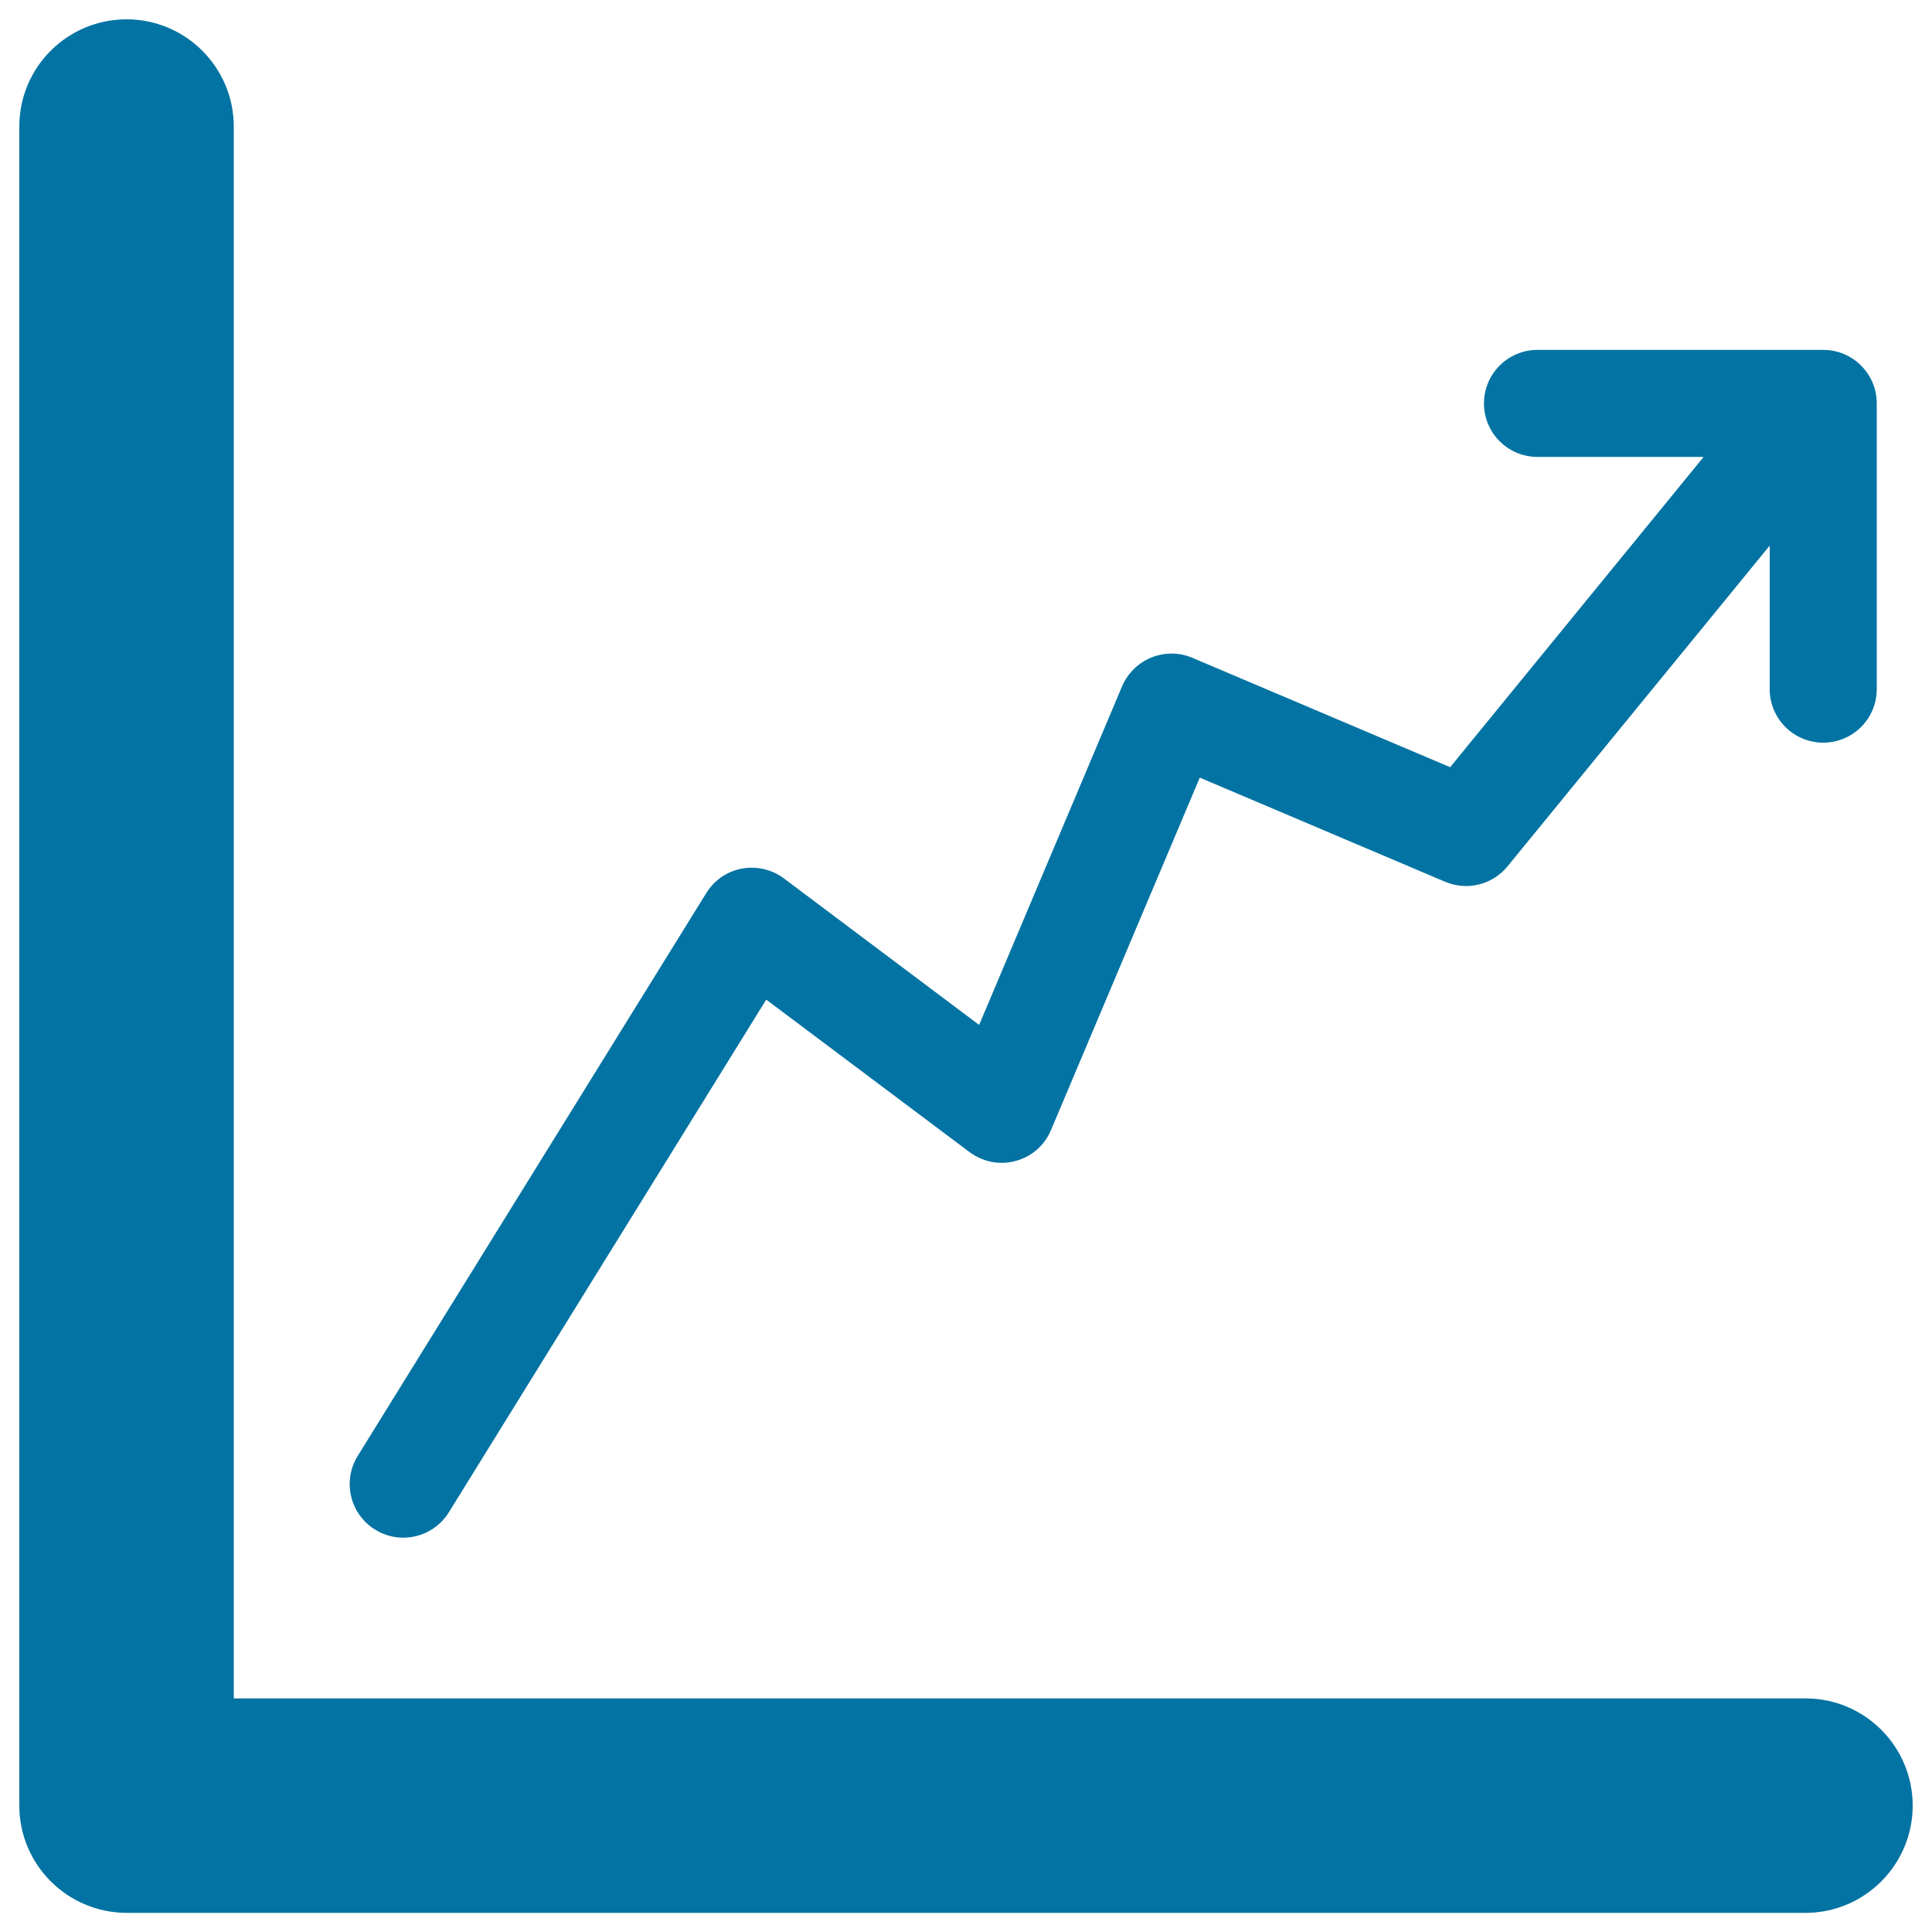
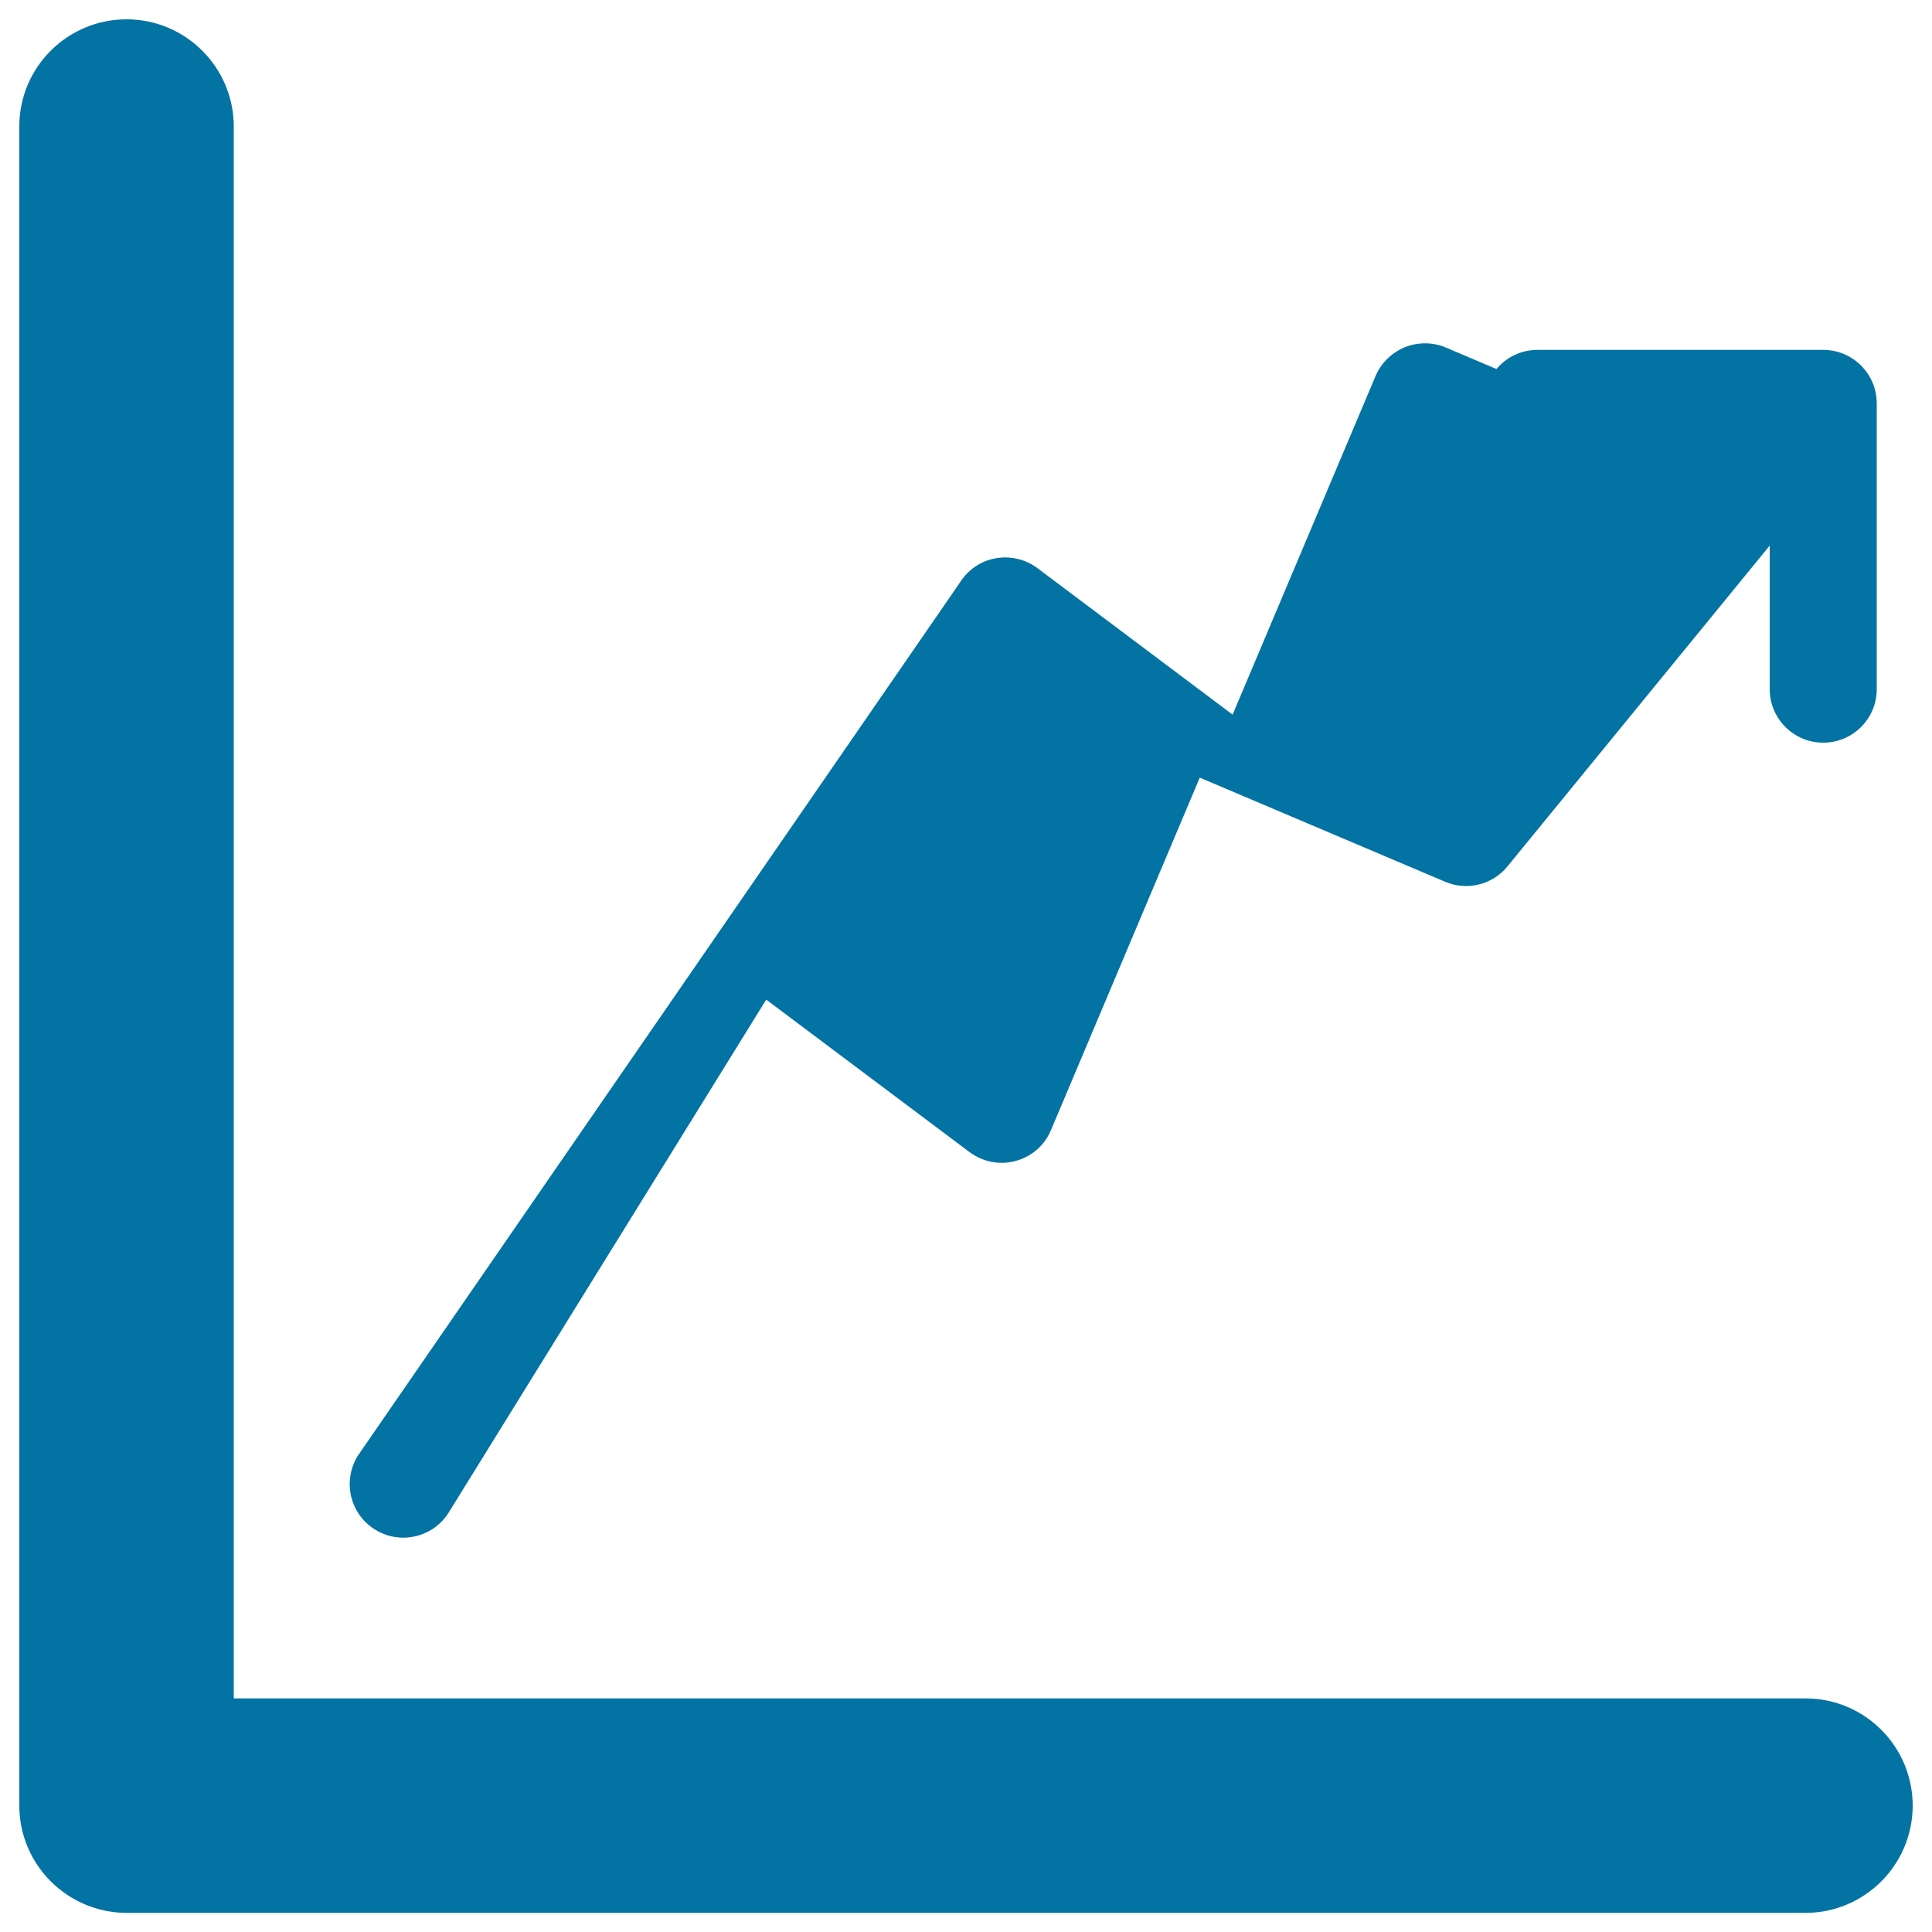
<svg xmlns="http://www.w3.org/2000/svg" viewBox="0 0 1000 1000" style="fill:#0273a2">
  <title>Stats SVG icon</title>
-   <path d="M990,934.6c0,30.6-24.9,55.5-55.5,55.5H65.5C34.9,990,10,965.2,10,934.6V65.4C10,34.8,34.9,10,65.5,10s55.5,24.9,55.5,55.5v813.6h813.6C965.1,879.1,990,903.9,990,934.6z M194.1,791.7c4.5,2.8,9.6,4.2,14.6,4.2c9.3,0,18.4-4.7,23.6-13.1l164.3-265.4l105.2,78.9c6.9,5.1,15.7,6.9,23.9,4.6c8.3-2.2,15-8.1,18.3-16l77-182.4l127,53.9c11.3,4.8,24.5,1.6,32.3-8L916,282.4v74.3c0,15.3,12.4,27.7,27.7,27.7s27.7-12.4,27.7-27.7V208.8c0-15.3-12.4-27.7-27.7-27.7H795.8c-15.3,0-27.7,12.4-27.7,27.7s12.4,27.7,27.7,27.7h86L750.6,397.1l-133.4-56.6c-6.8-2.9-14.4-2.9-21.2-0.2c-6.8,2.8-12.3,8.1-15.2,14.9l-74,175.3l-101-75.8c-6.2-4.7-14.2-6.5-21.8-5.1c-7.7,1.4-14.3,6-18.4,12.6L185.2,753.5C177.1,766.6,181.1,783.6,194.1,791.7z" />
+   <path d="M990,934.6c0,30.6-24.9,55.5-55.5,55.5H65.5C34.9,990,10,965.2,10,934.6V65.4C10,34.8,34.9,10,65.5,10s55.5,24.9,55.5,55.5v813.6h813.6C965.1,879.1,990,903.9,990,934.6z M194.1,791.7c4.5,2.8,9.6,4.2,14.6,4.2c9.3,0,18.4-4.7,23.6-13.1l164.3-265.4l105.2,78.9c6.9,5.1,15.7,6.9,23.9,4.6c8.3-2.2,15-8.1,18.3-16l77-182.4l127,53.9c11.3,4.8,24.5,1.6,32.3-8L916,282.4v74.3c0,15.3,12.4,27.7,27.7,27.7s27.7-12.4,27.7-27.7V208.8c0-15.3-12.4-27.7-27.7-27.7H795.8c-15.3,0-27.7,12.4-27.7,27.7s12.4,27.7,27.7,27.7h86l-133.4-56.6c-6.8-2.9-14.4-2.9-21.2-0.2c-6.8,2.8-12.3,8.1-15.2,14.9l-74,175.3l-101-75.8c-6.2-4.7-14.2-6.5-21.8-5.1c-7.7,1.4-14.3,6-18.4,12.6L185.2,753.5C177.1,766.6,181.1,783.6,194.1,791.7z" />
</svg>